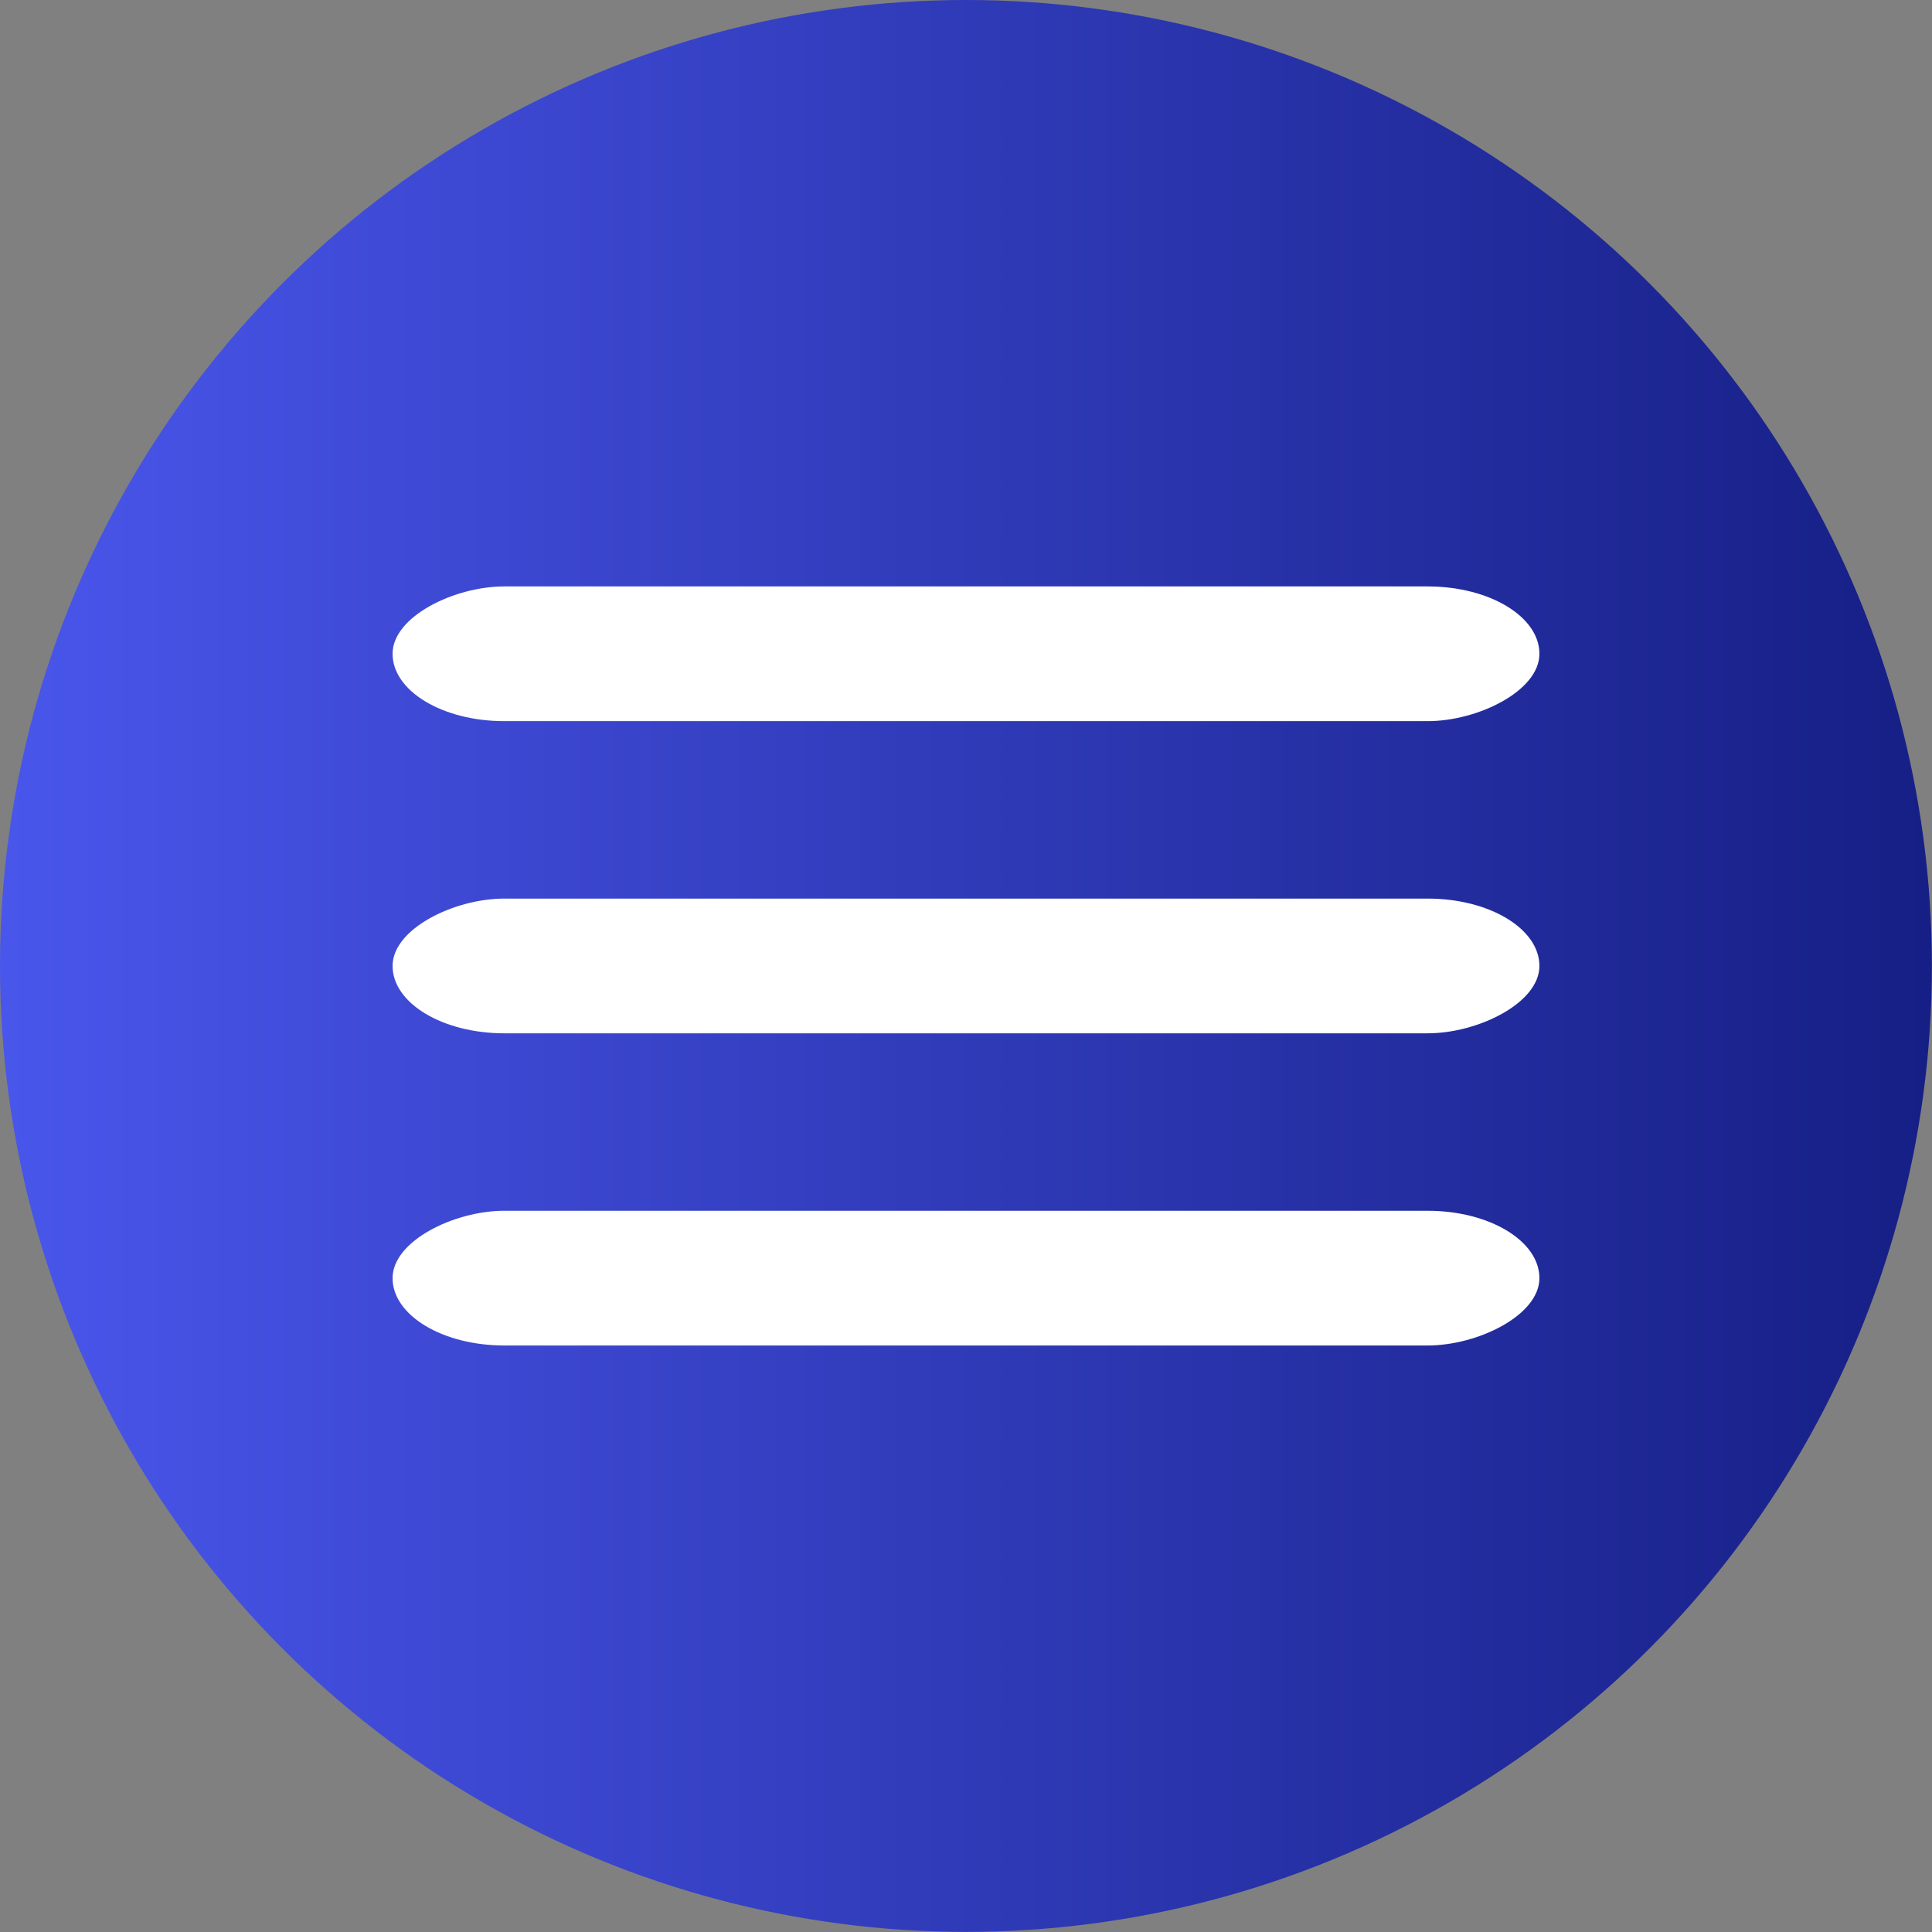
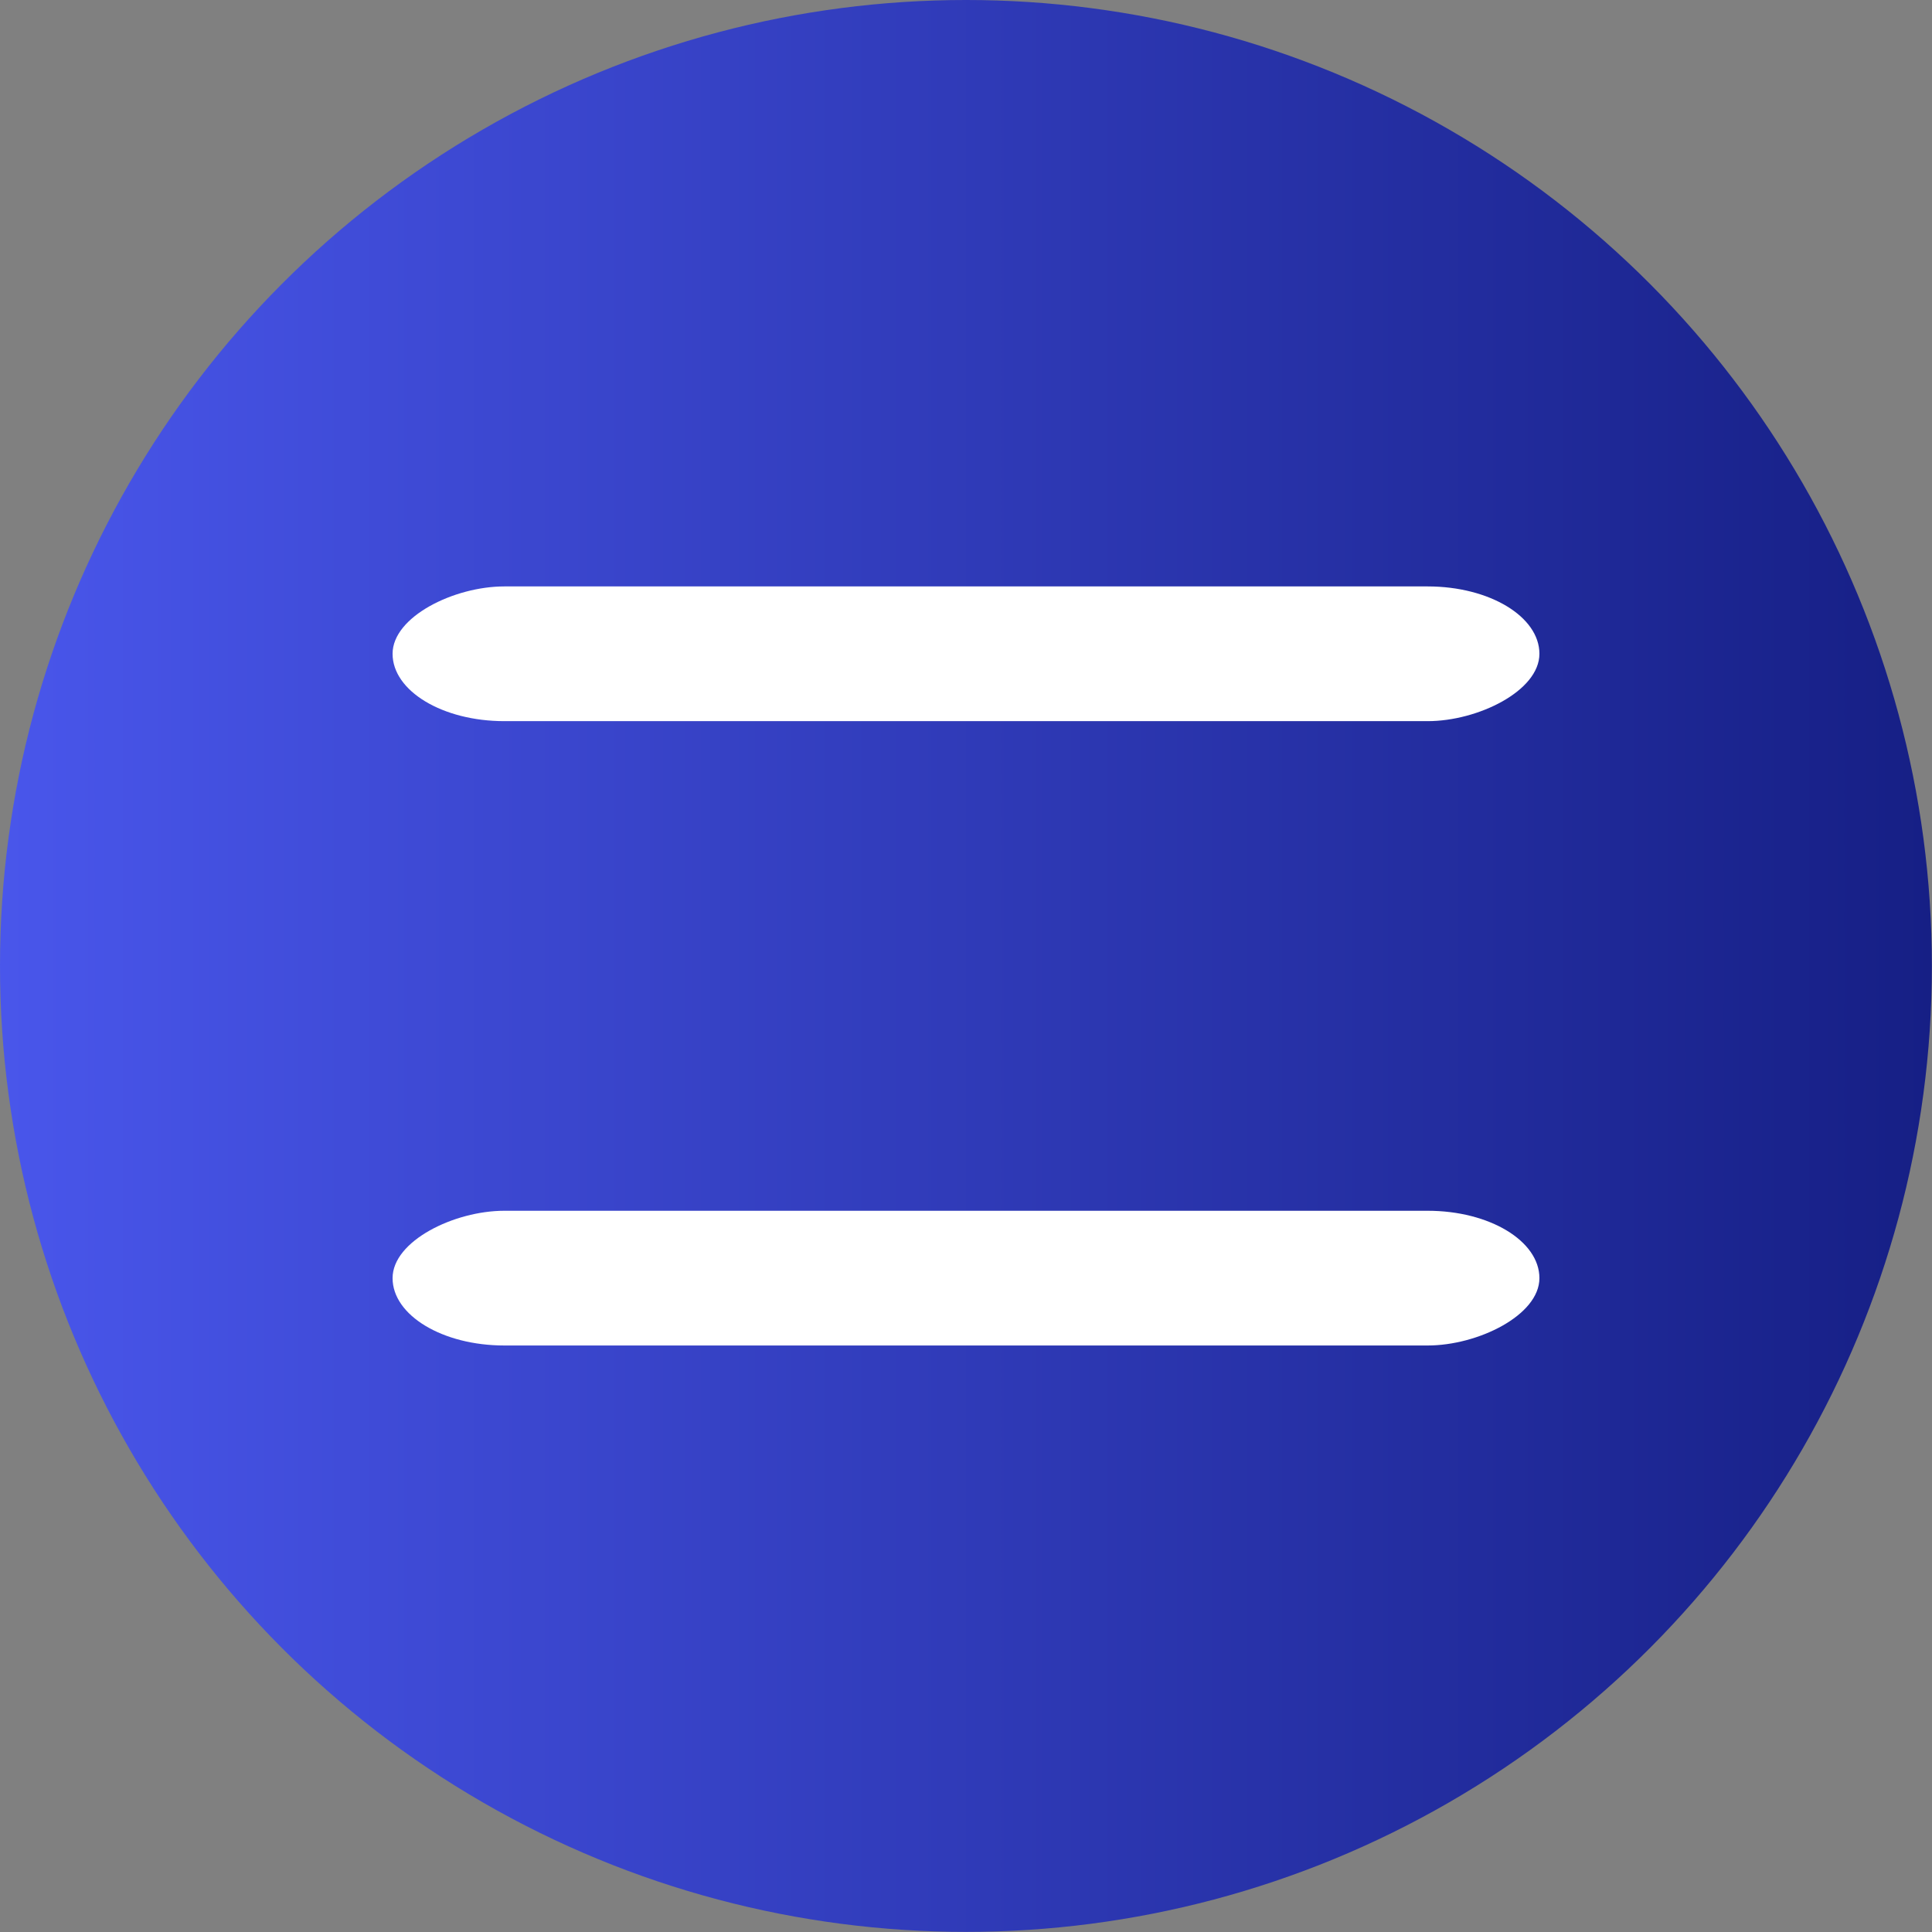
<svg xmlns="http://www.w3.org/2000/svg" xml:space="preserve" width="22.358mm" height="22.358mm" version="1.1" style="shape-rendering:geometricPrecision; text-rendering:geometricPrecision; image-rendering:optimizeQuality; fill-rule:evenodd; clip-rule:evenodd" viewBox="0 0 177.55 177.55">
  <rect x="0" y="0" width="177.55" height="177.55" fill="#808080" stroke="none" />
  <defs>
    <style type="text/css"> .fil1 {fill:white} .fil0 {fill:url(#id0)} </style>
    <linearGradient id="id0" gradientUnits="userSpaceOnUse" x1="-0" y1="88.77" x2="177.55" y2="88.77">
      <stop offset="0" style="stop-opacity:1; stop-color:#4956EB" />
      <stop offset="1" style="stop-opacity:1; stop-color:#161F85" />
    </linearGradient>
  </defs>
  <g id="Слой_x0020_1">
    <circle class="fil0" cx="88.77" cy="88.77" r="88.77" />
    <g id="_1615158683312">
      <g>
        <rect class="fil1" transform="matrix(-2.07469E-13 -2.142 3.551 -2.44682E-13 36.078 66.273)" width="5.78" height="29.68" rx="2.89" ry="2.89" />
      </g>
      <g>
-         <rect class="fil1" transform="matrix(-2.07469E-13 -2.142 3.551 -2.44682E-13 36.078 94.961)" width="5.78" height="29.68" rx="2.89" ry="2.89" />
-       </g>
+         </g>
      <g>
        <rect class="fil1" transform="matrix(-2.07469E-13 -2.142 3.551 -2.44682E-13 36.078 123.65)" width="5.78" height="29.68" rx="2.89" ry="2.89" />
      </g>
    </g>
  </g>
</svg>